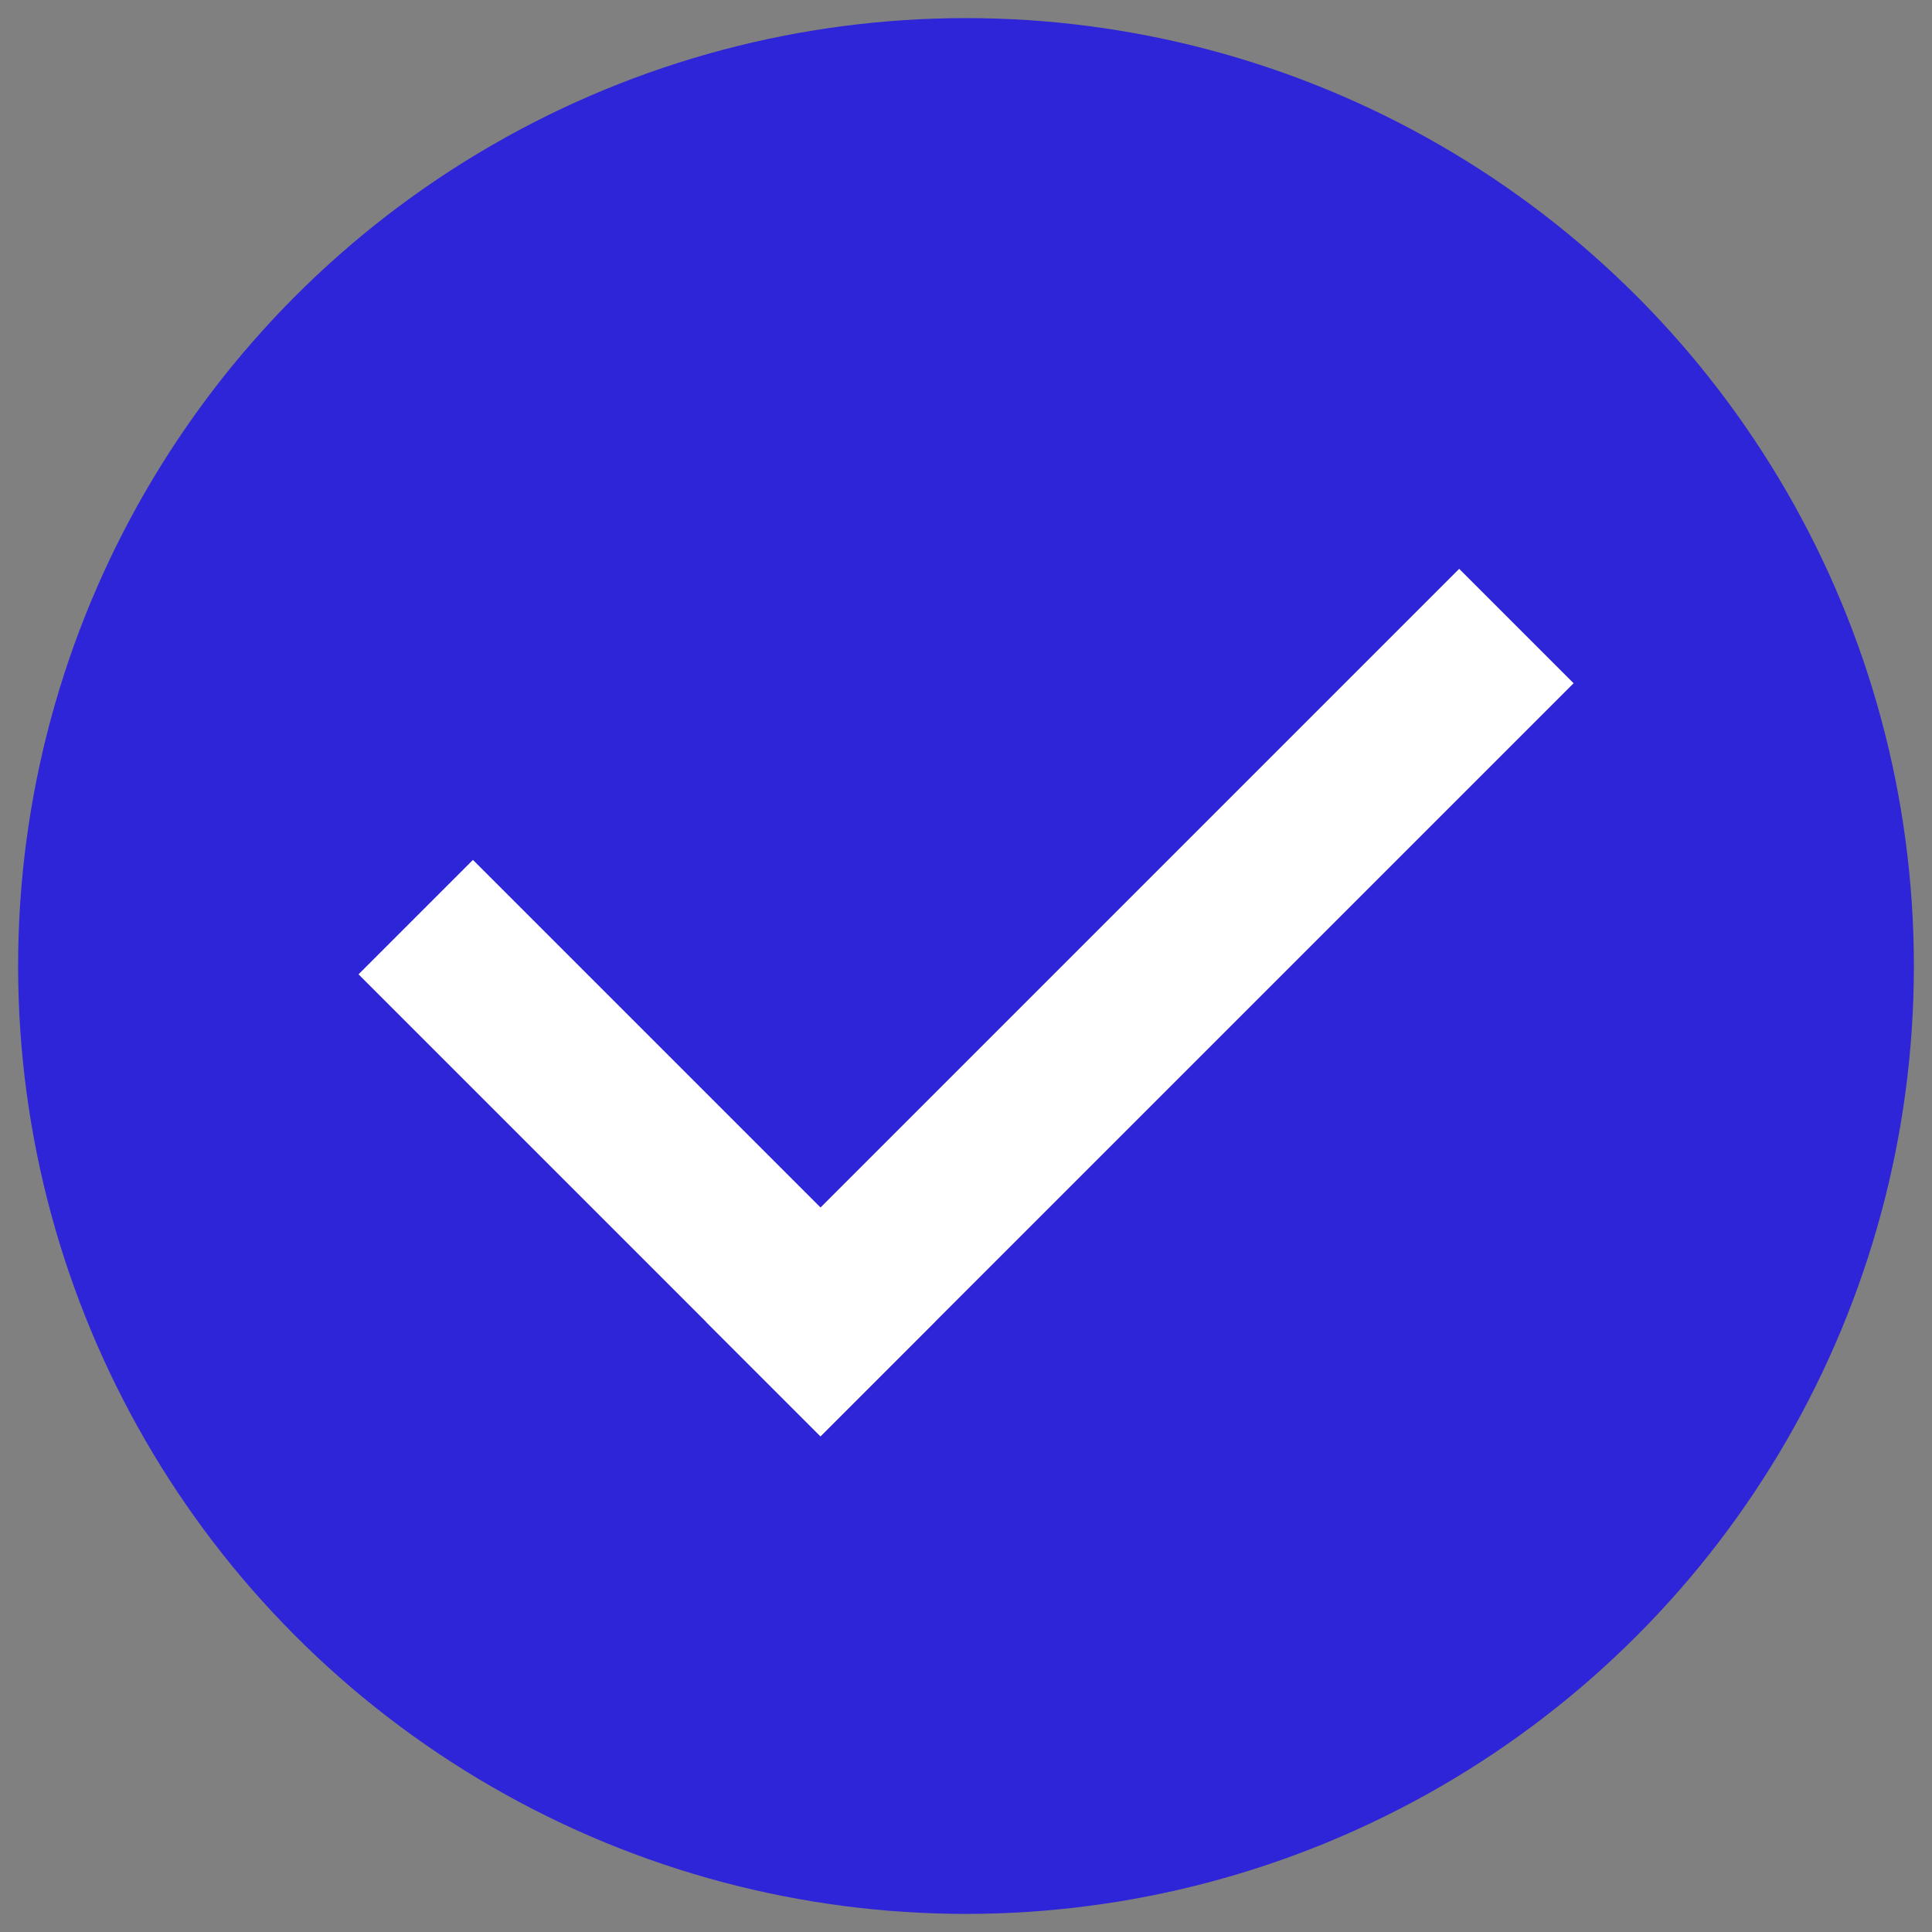
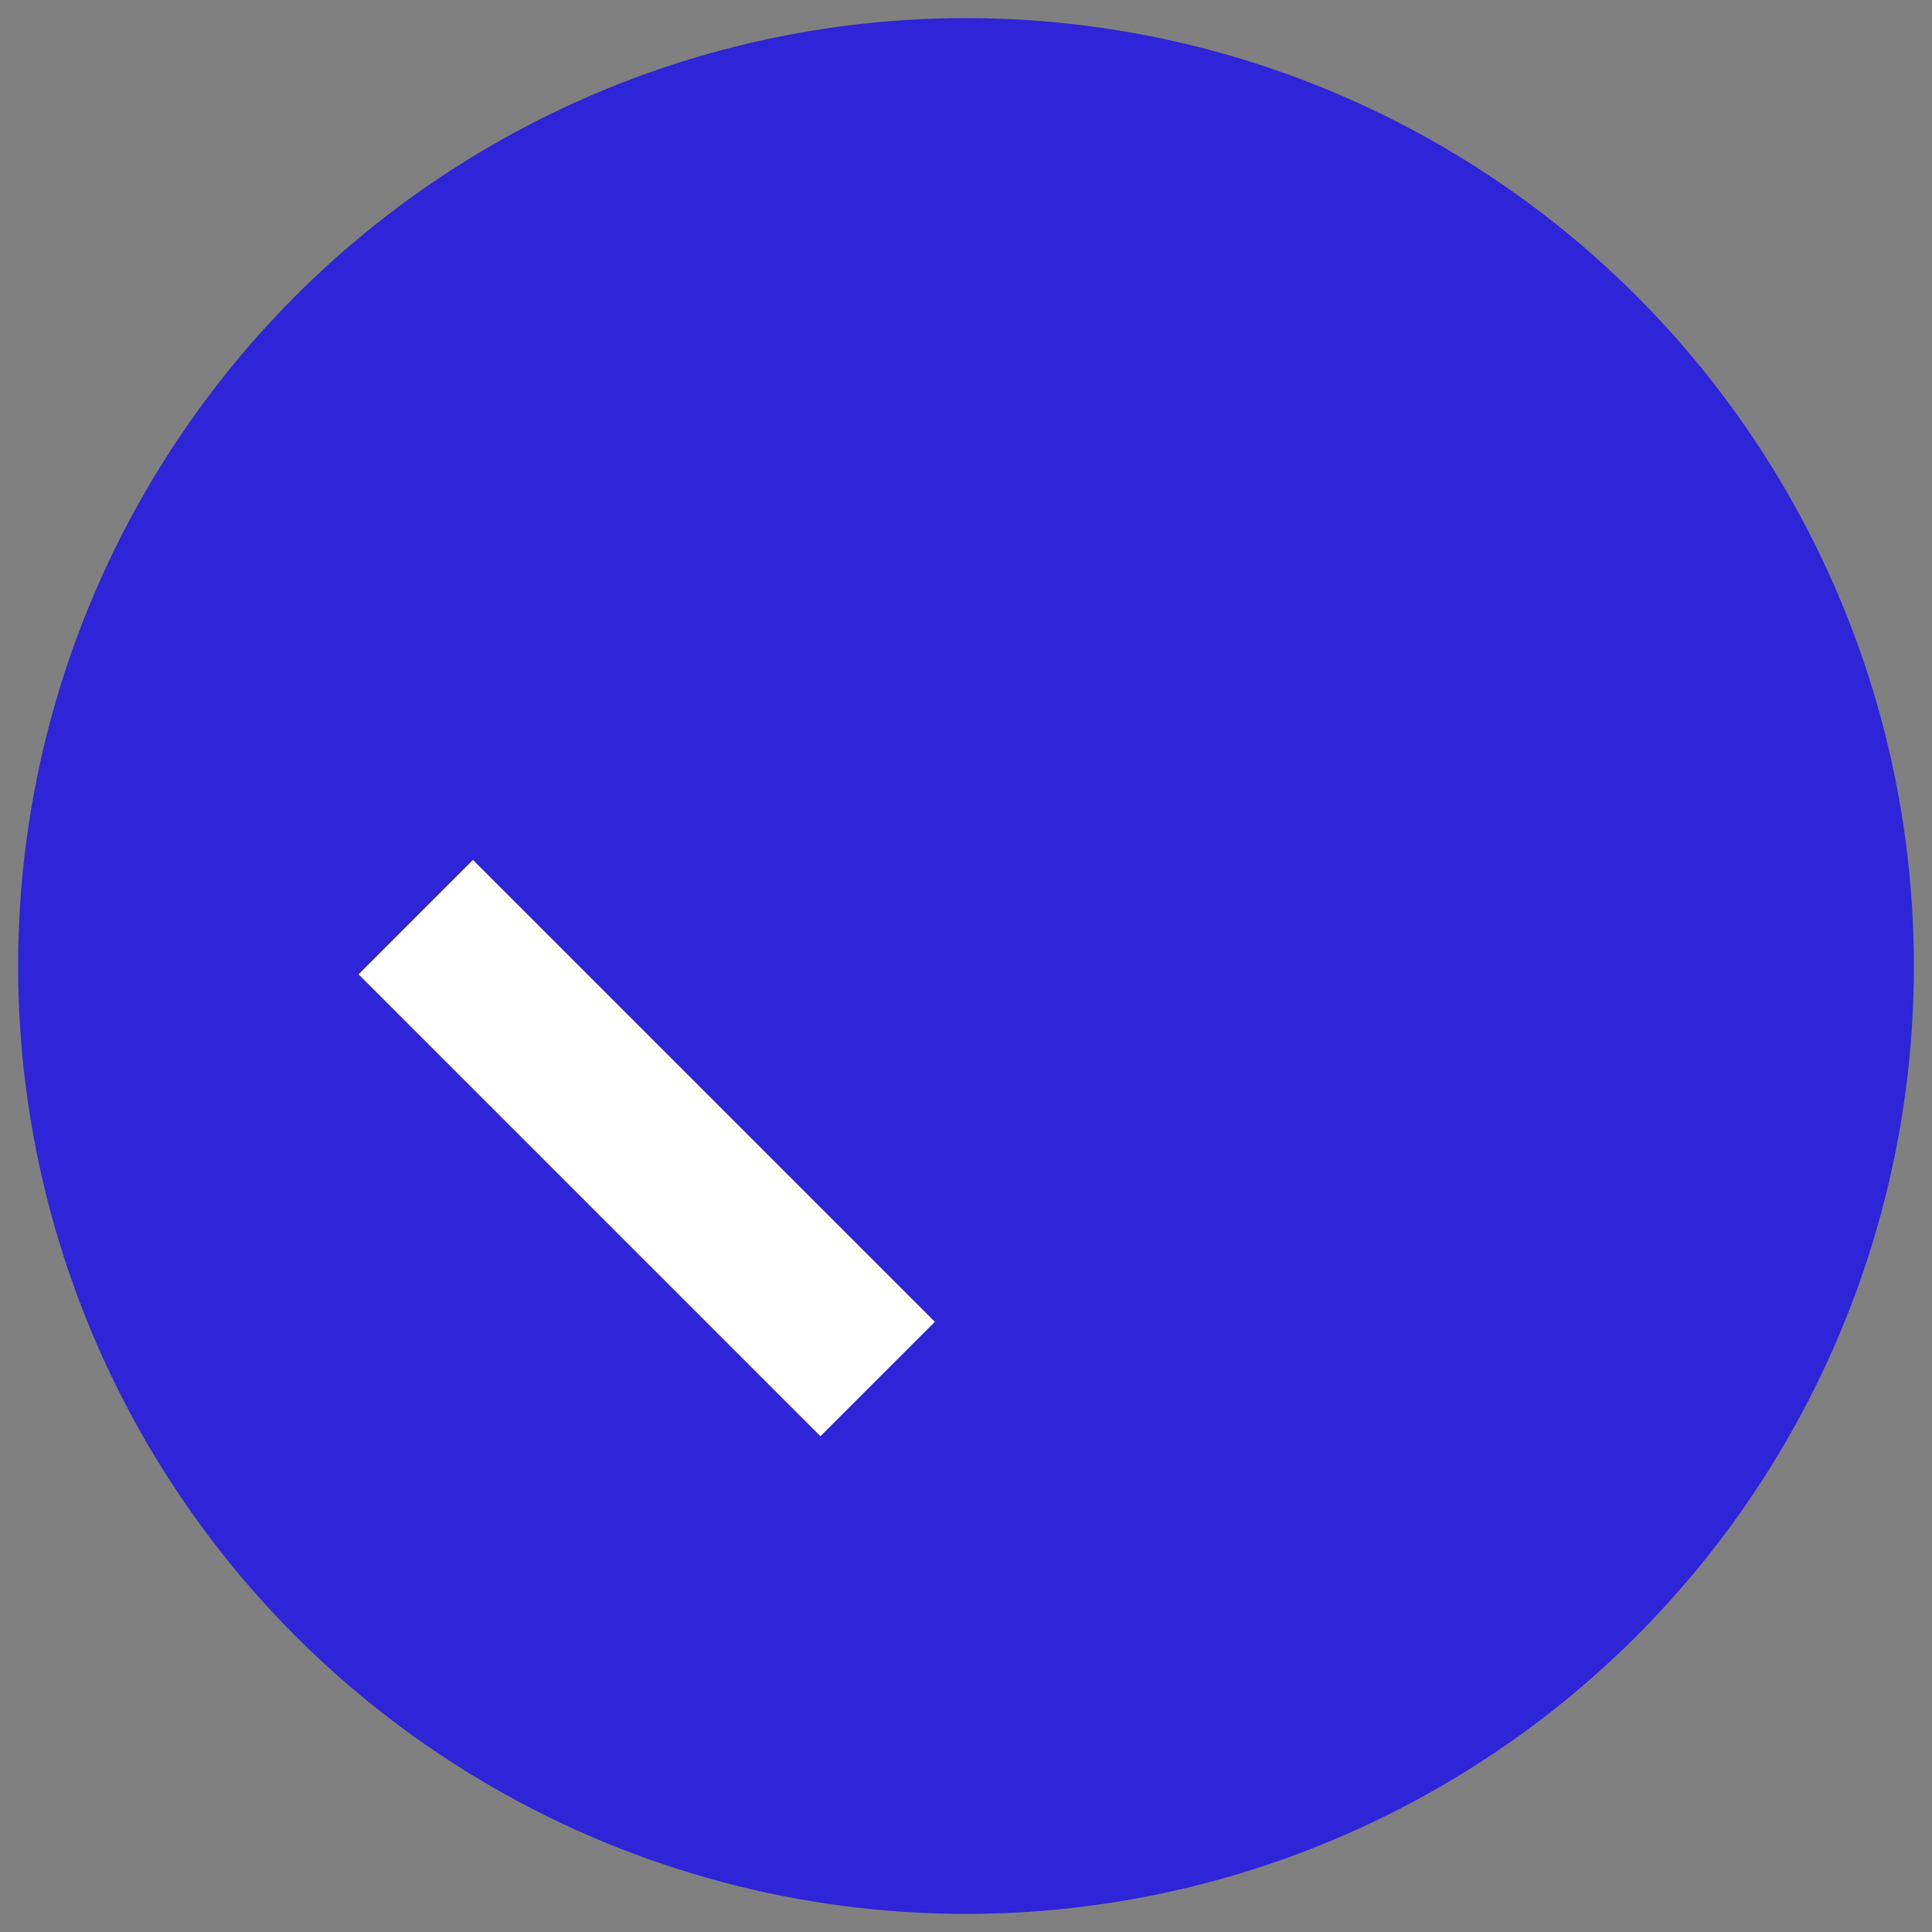
<svg xmlns="http://www.w3.org/2000/svg" id="Layer_3" data-name="Layer 3" viewBox="0 0 48 48">
  <rect x="0" y="0" width="48" height="48" fill="#808080" stroke="none" />
  <defs>
    <style>
      .cls-1 {
        fill: #fff;
      }

      .cls-2 {
        fill: #2e24d8;
      }
    </style>
  </defs>
  <circle class="cls-2" cx="24" cy="24" r="23.55" />
  <g>
-     <rect class="cls-1" x="15.09" y="22.9" width="26.46" height="4.02" transform="translate(-9.32 27.32) rotate(-45)" />
    <rect class="cls-1" x="7.95" y="26.51" width="16.23" height="4.02" transform="translate(7.26 60.05) rotate(-135)" />
  </g>
</svg>